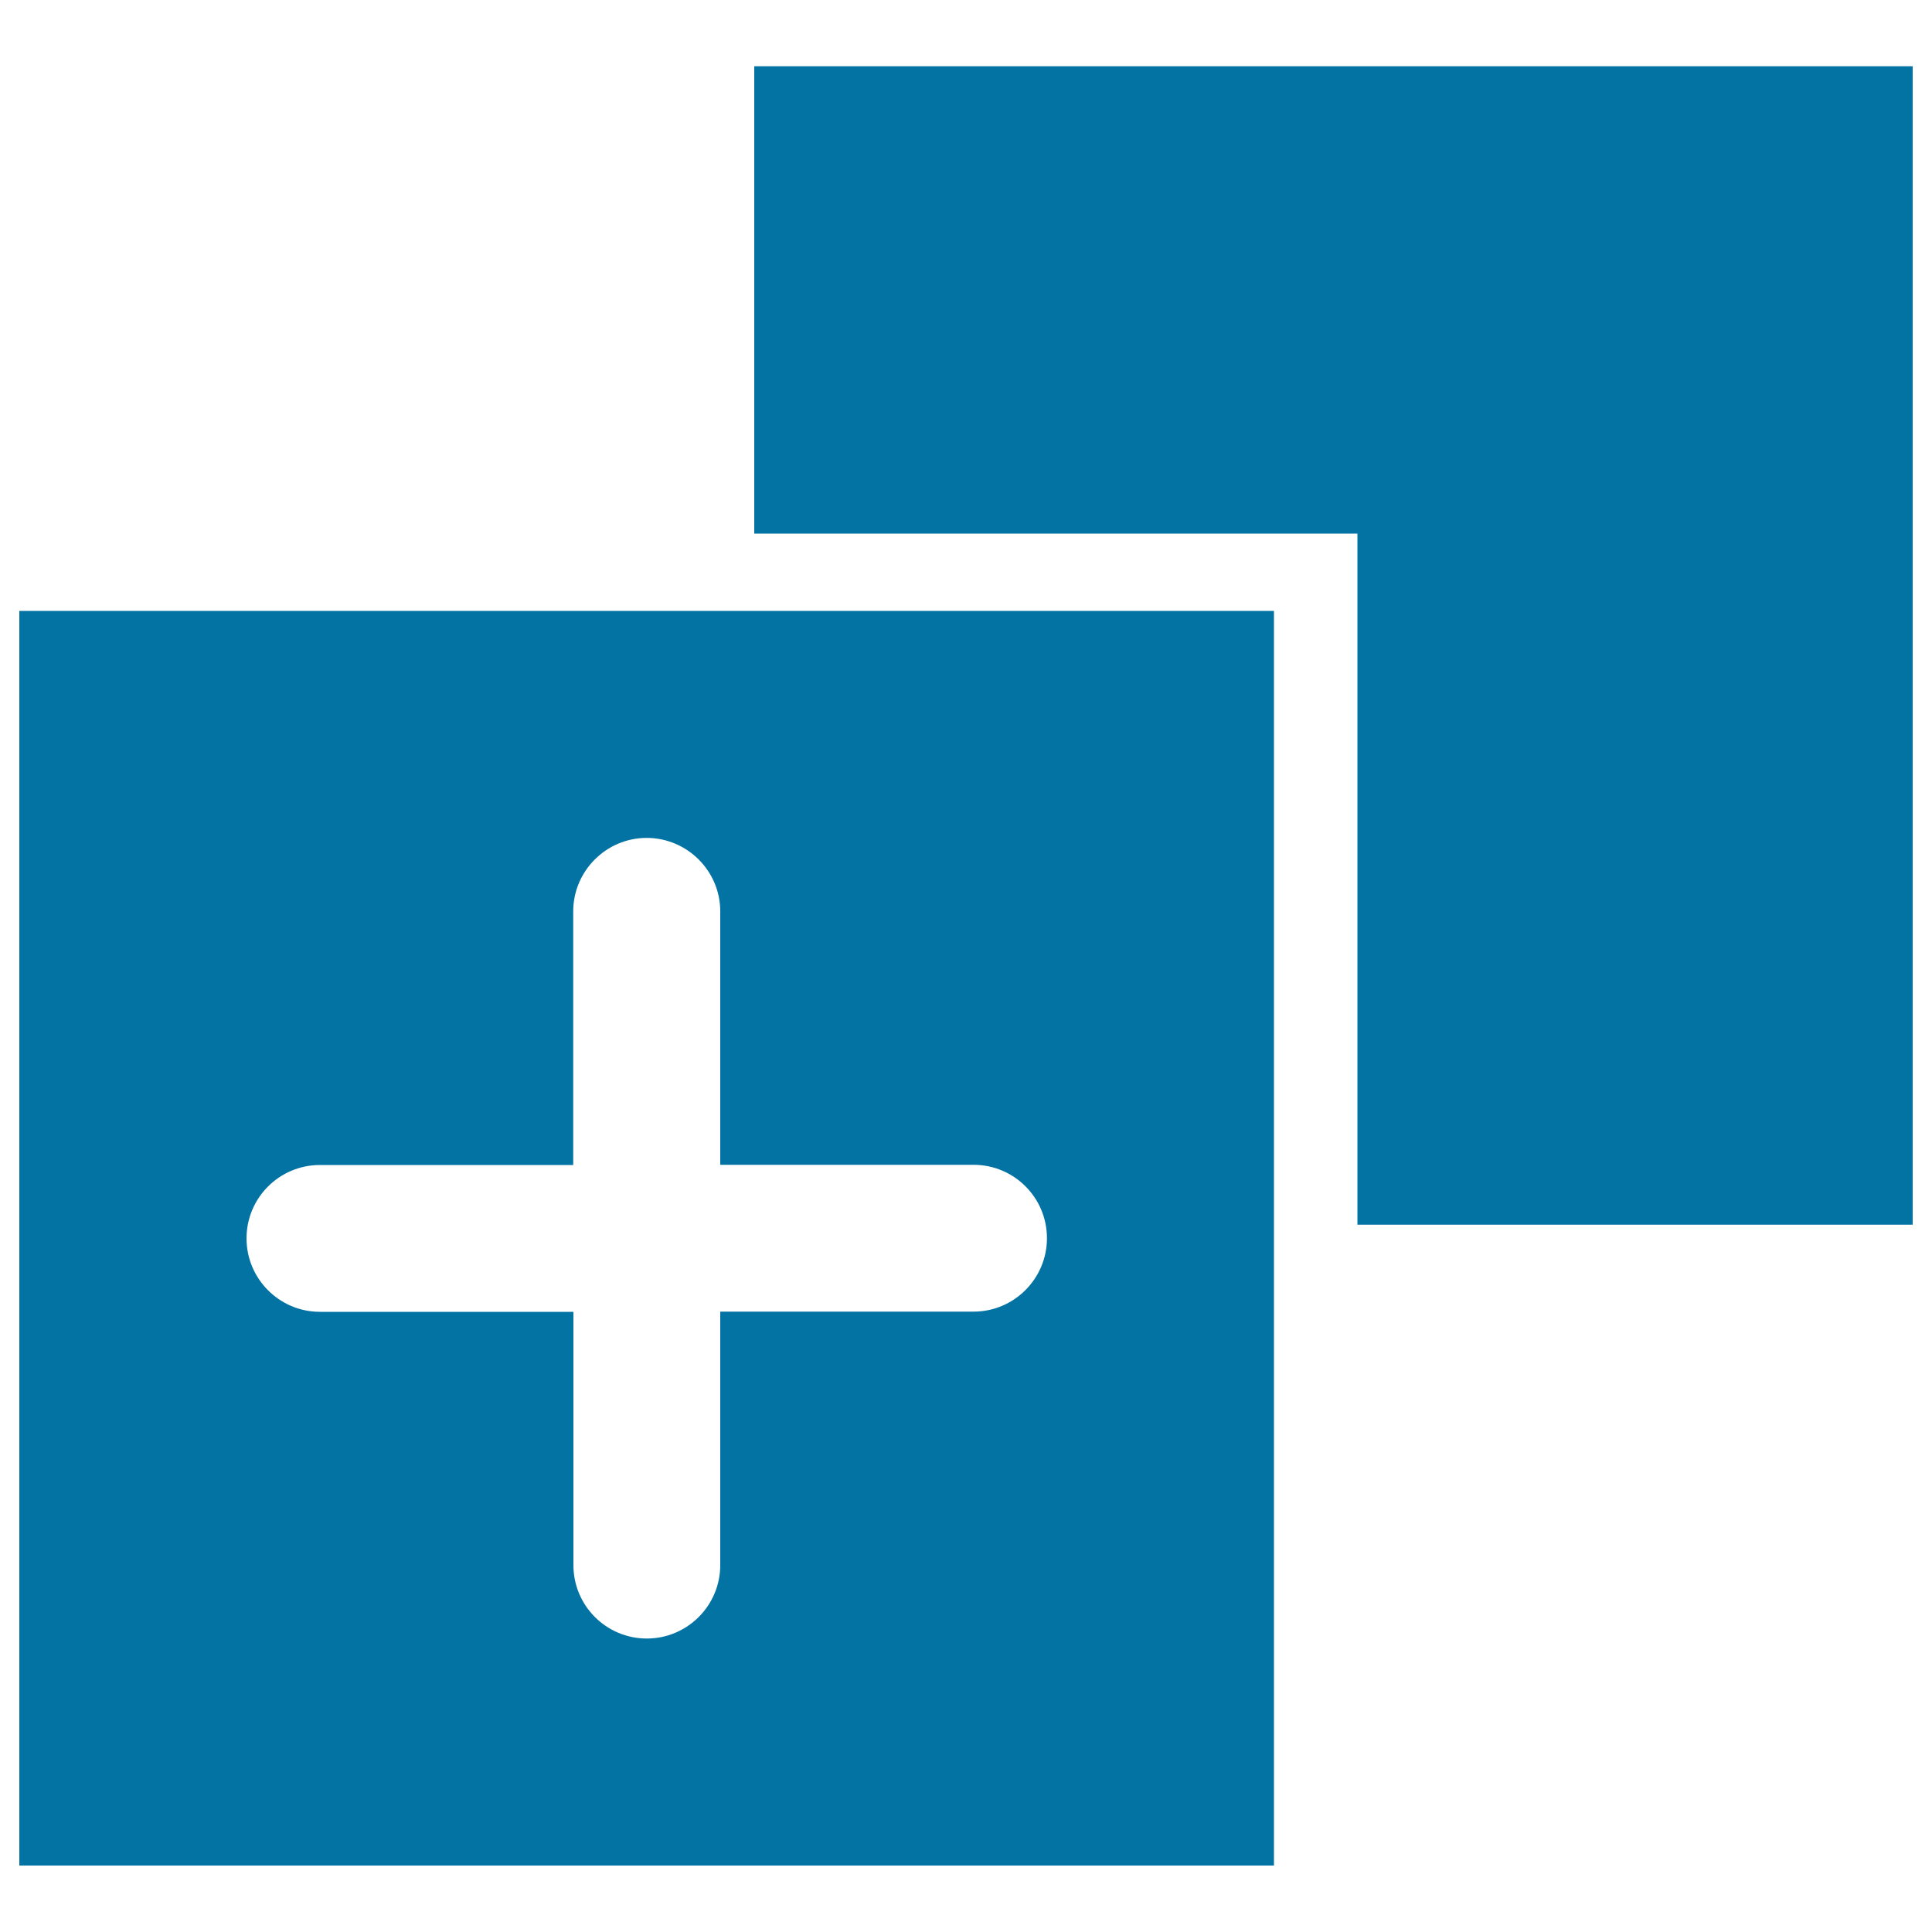
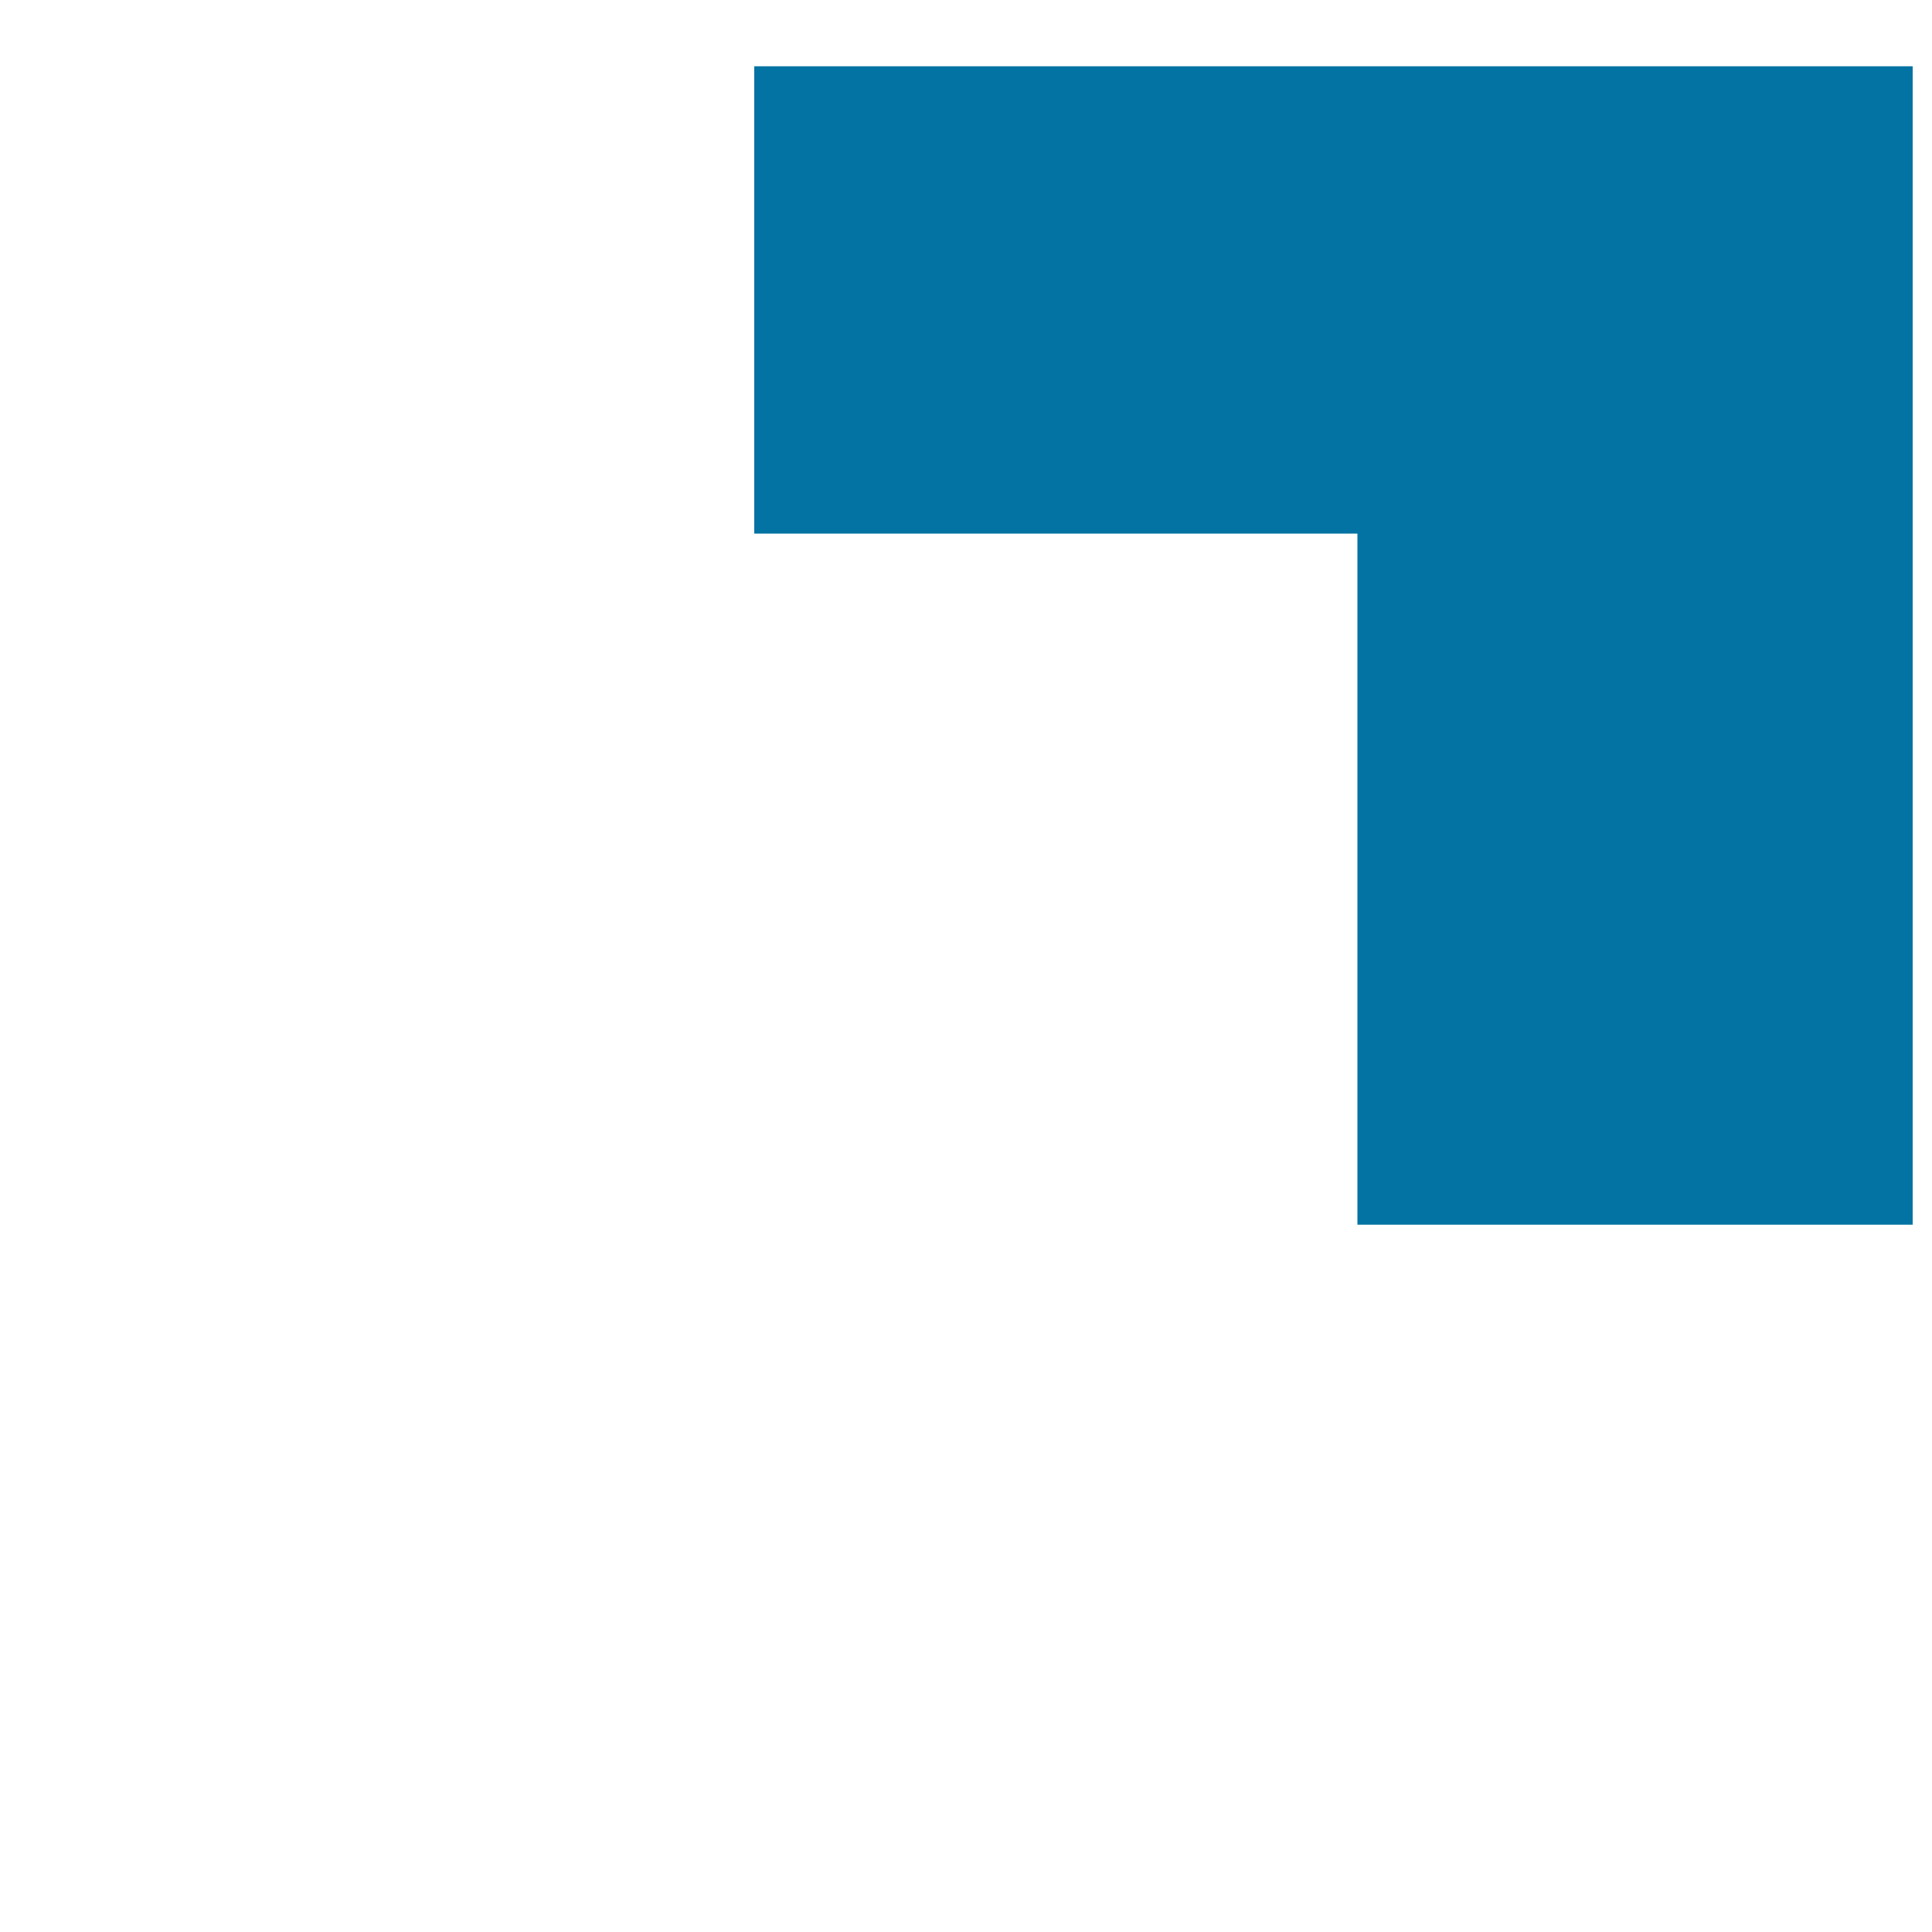
<svg xmlns="http://www.w3.org/2000/svg" viewBox="0 0 1000 1000" style="fill:#0273a2">
  <title>Add Layer SVG icon</title>
  <g>
    <g>
      <g>
-         <path d="M322.3,316.2H10v649.4h649.4V698.9v-184V316.2H347.2H322.3z M372.8,471.7v131.2h131.1c21,0,38,17,38,38c0,20.9-17,38-38,38H372.8v131.2c0,21-17.1,38-38,38c-21,0-38-17-38-38V679H165.6c-21,0-38-17.1-38-38c0-21,17-38,38-38h131.1V471.7c0-20.9,17.1-38,38-38C355.7,433.7,372.8,450.8,372.8,471.7z" />
-       </g>
+         </g>
      <g>
        <polygon points="390.4,34.3 390.4,276.2 702.6,276.2 702.6,633.9 990,633.9 990,34.3 " />
      </g>
    </g>
  </g>
</svg>